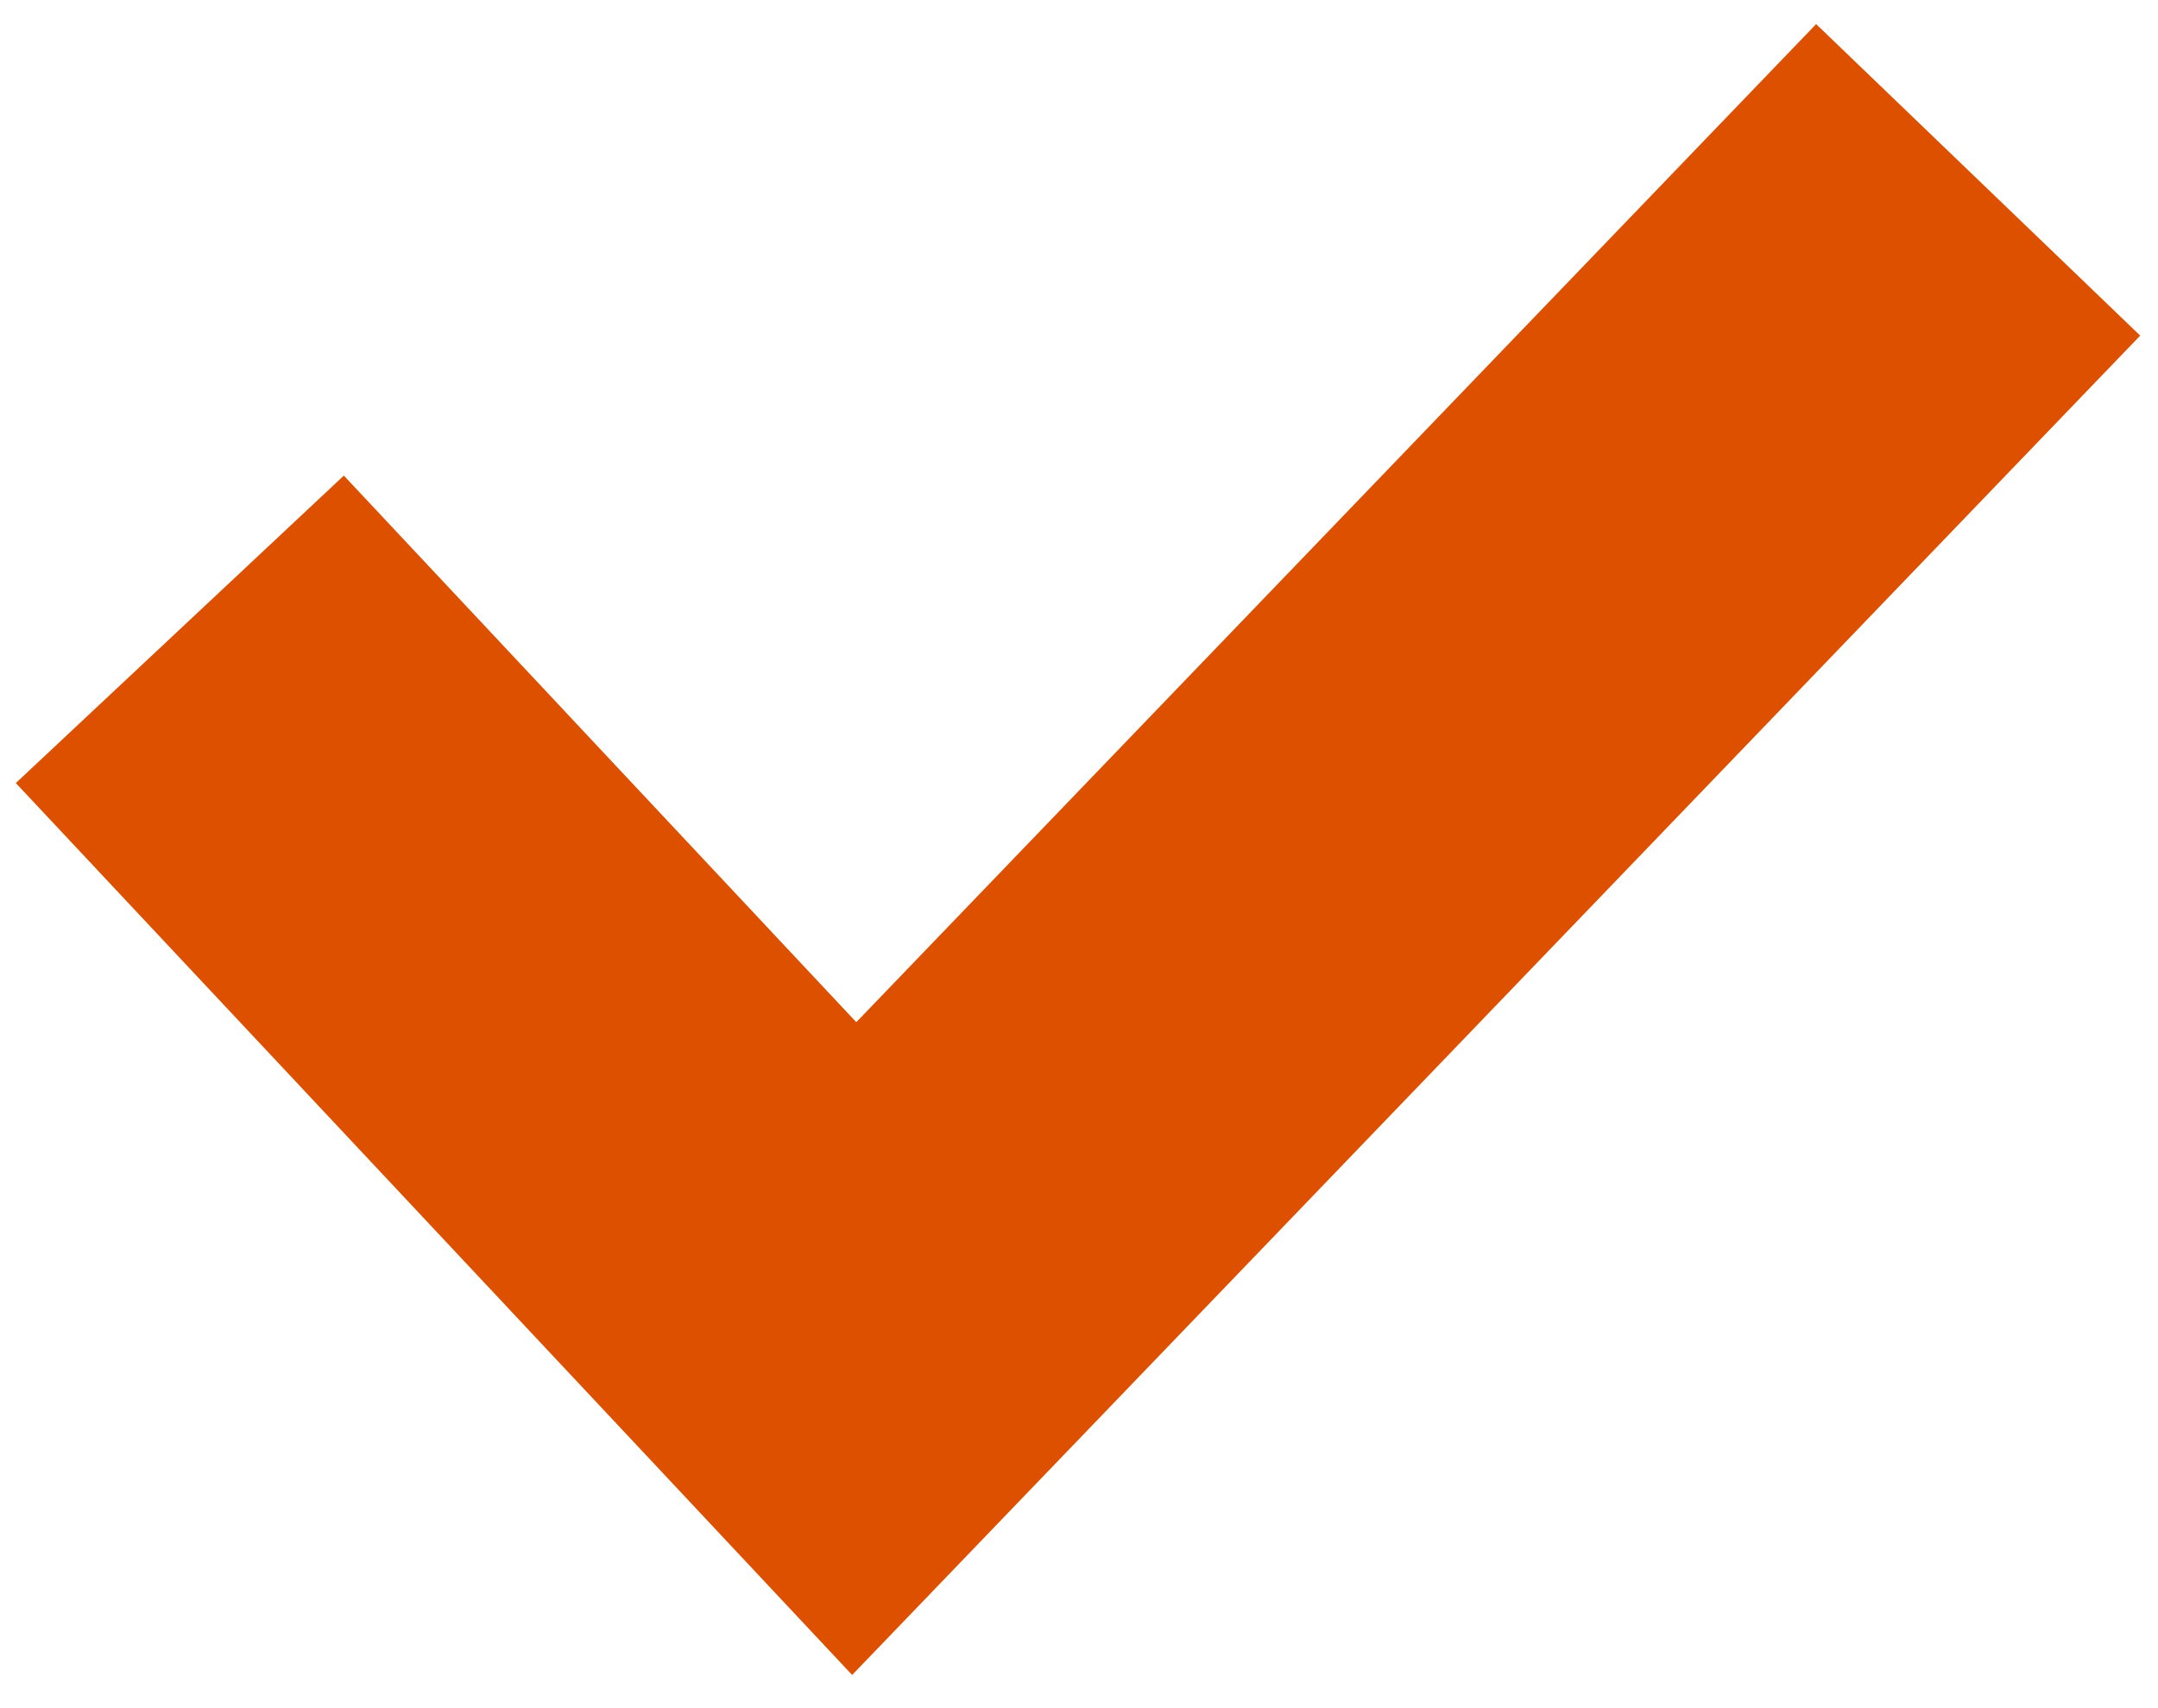
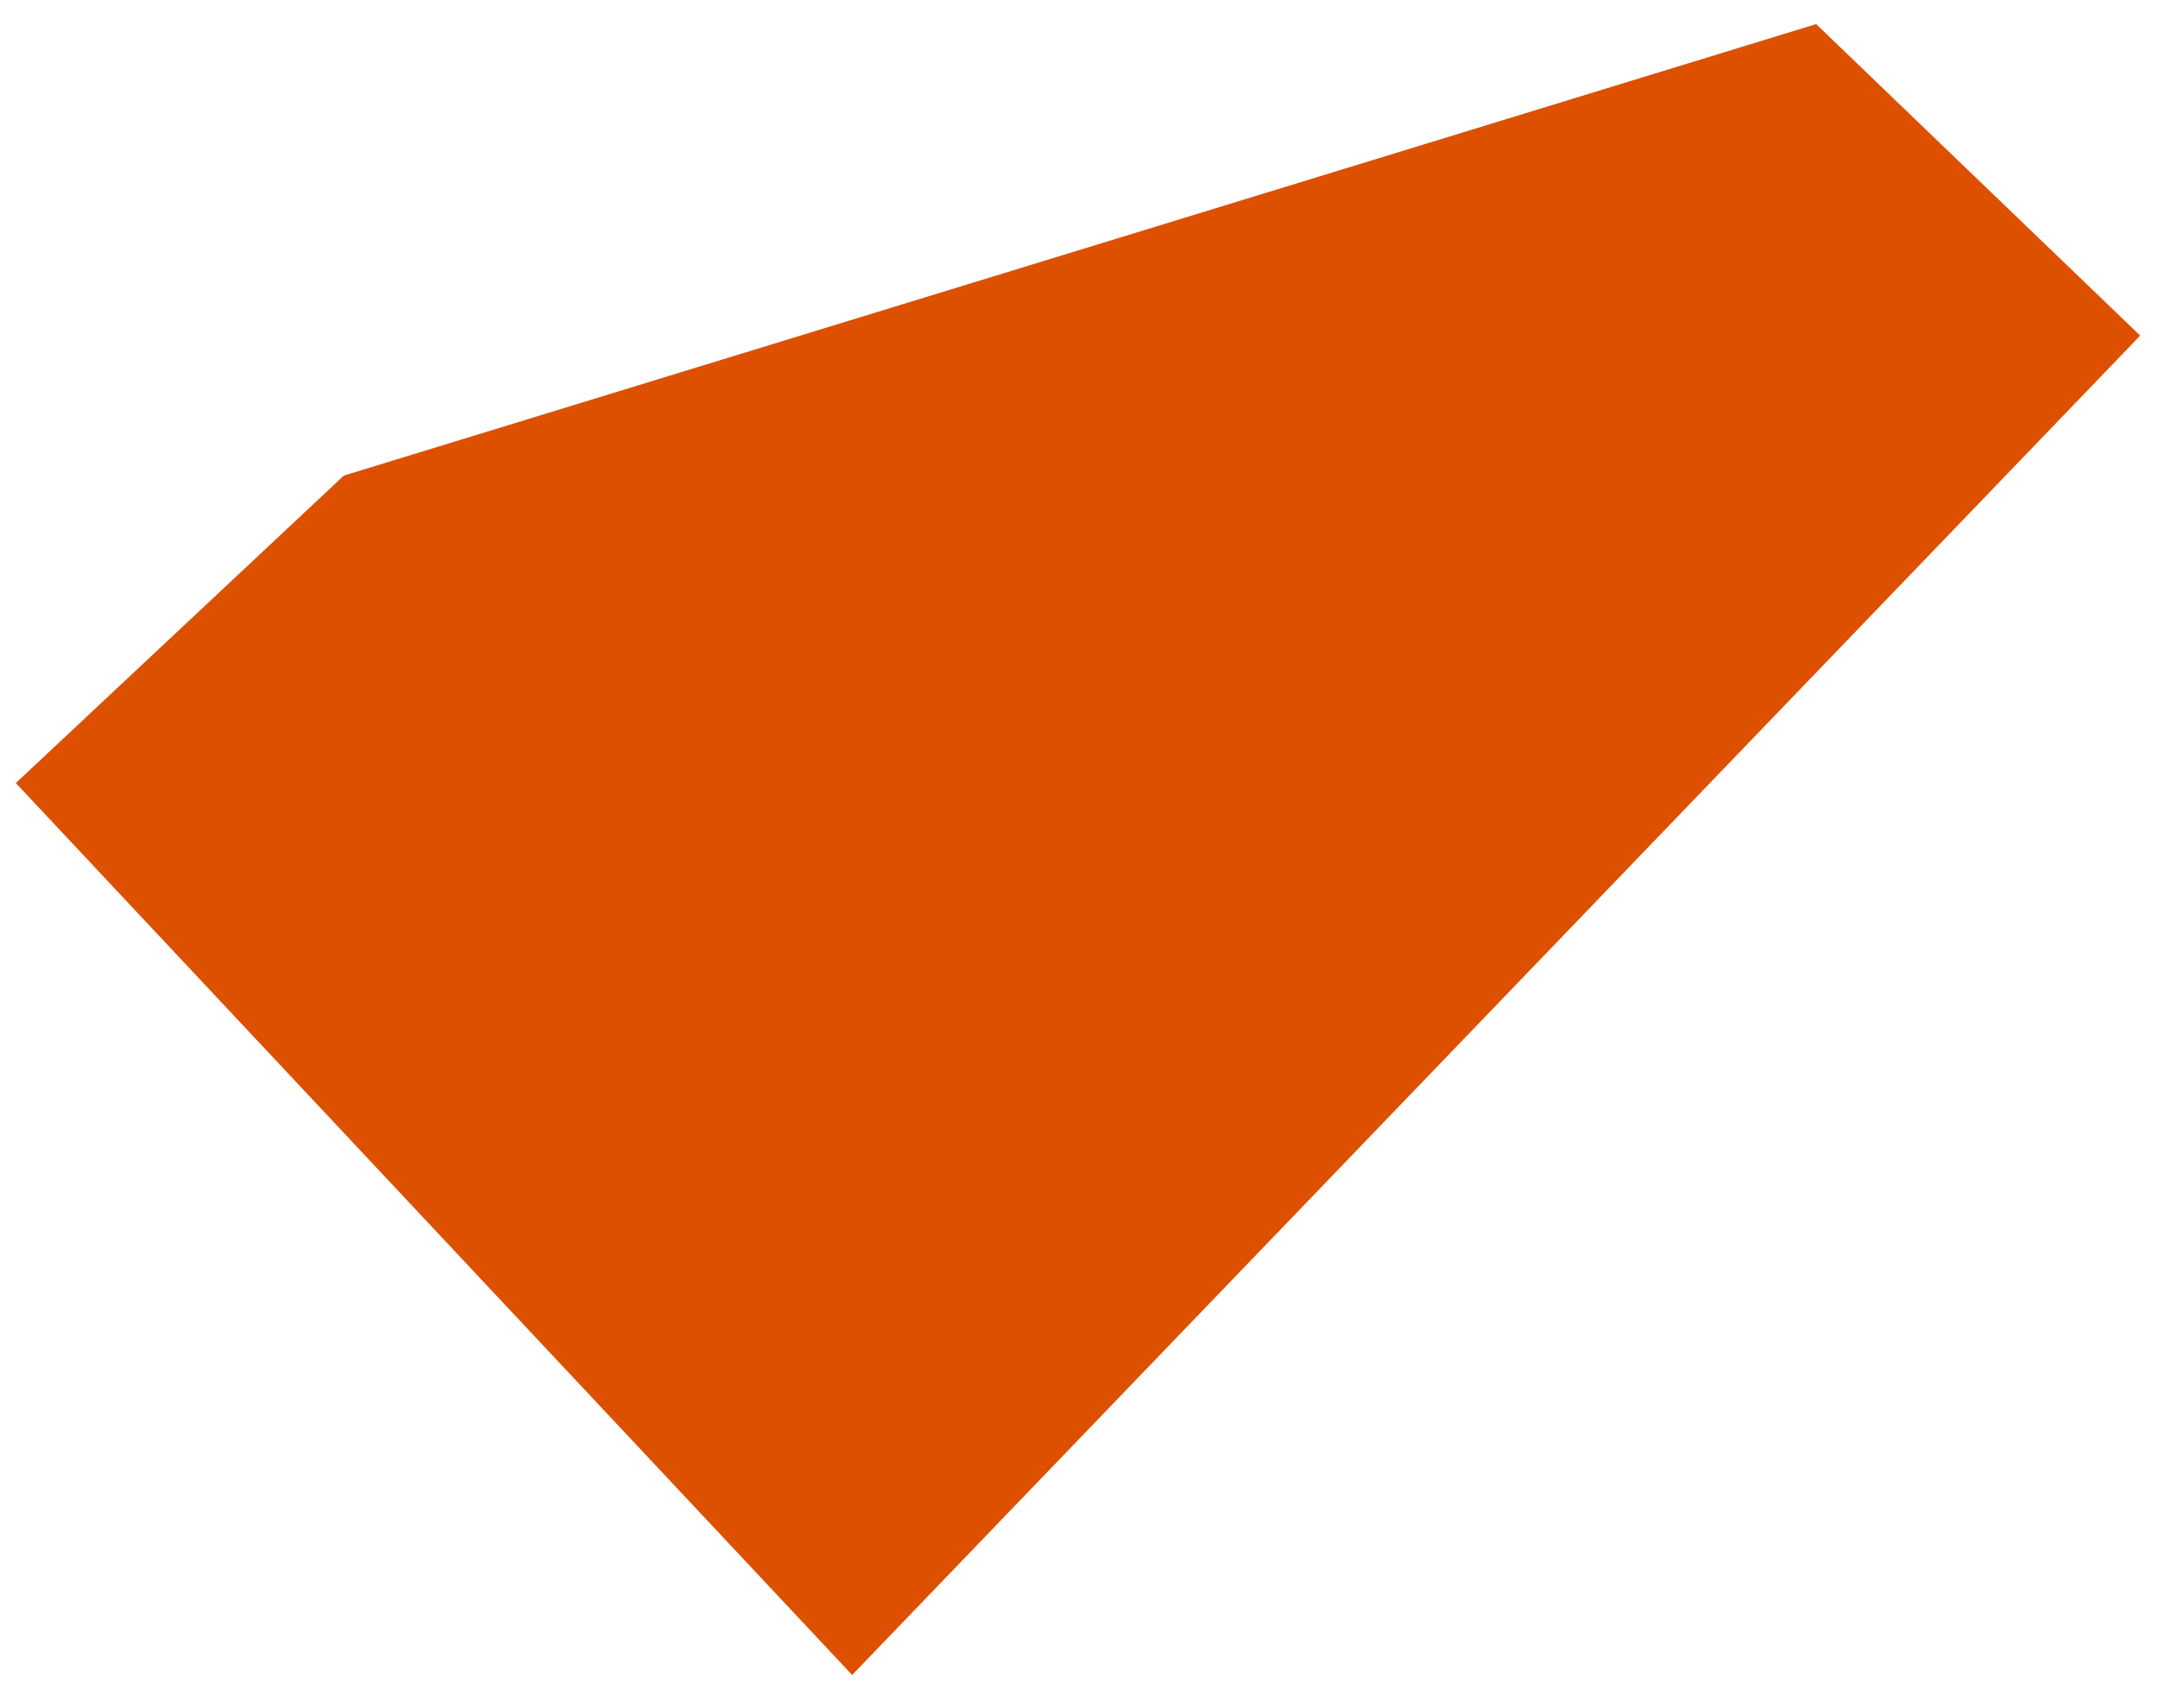
<svg xmlns="http://www.w3.org/2000/svg" width="24" height="19" viewBox="0 0 24 19" fill="none">
-   <path fill-rule="evenodd" clip-rule="evenodd" d="M23.802 3.733L9.477 18.631L0.176 8.71L3.824 5.29L9.523 11.37L20.198 0.268L23.802 3.733Z" fill="#DD5000" />
+   <path fill-rule="evenodd" clip-rule="evenodd" d="M23.802 3.733L9.477 18.631L0.176 8.71L3.824 5.29L20.198 0.268L23.802 3.733Z" fill="#DD5000" />
</svg>